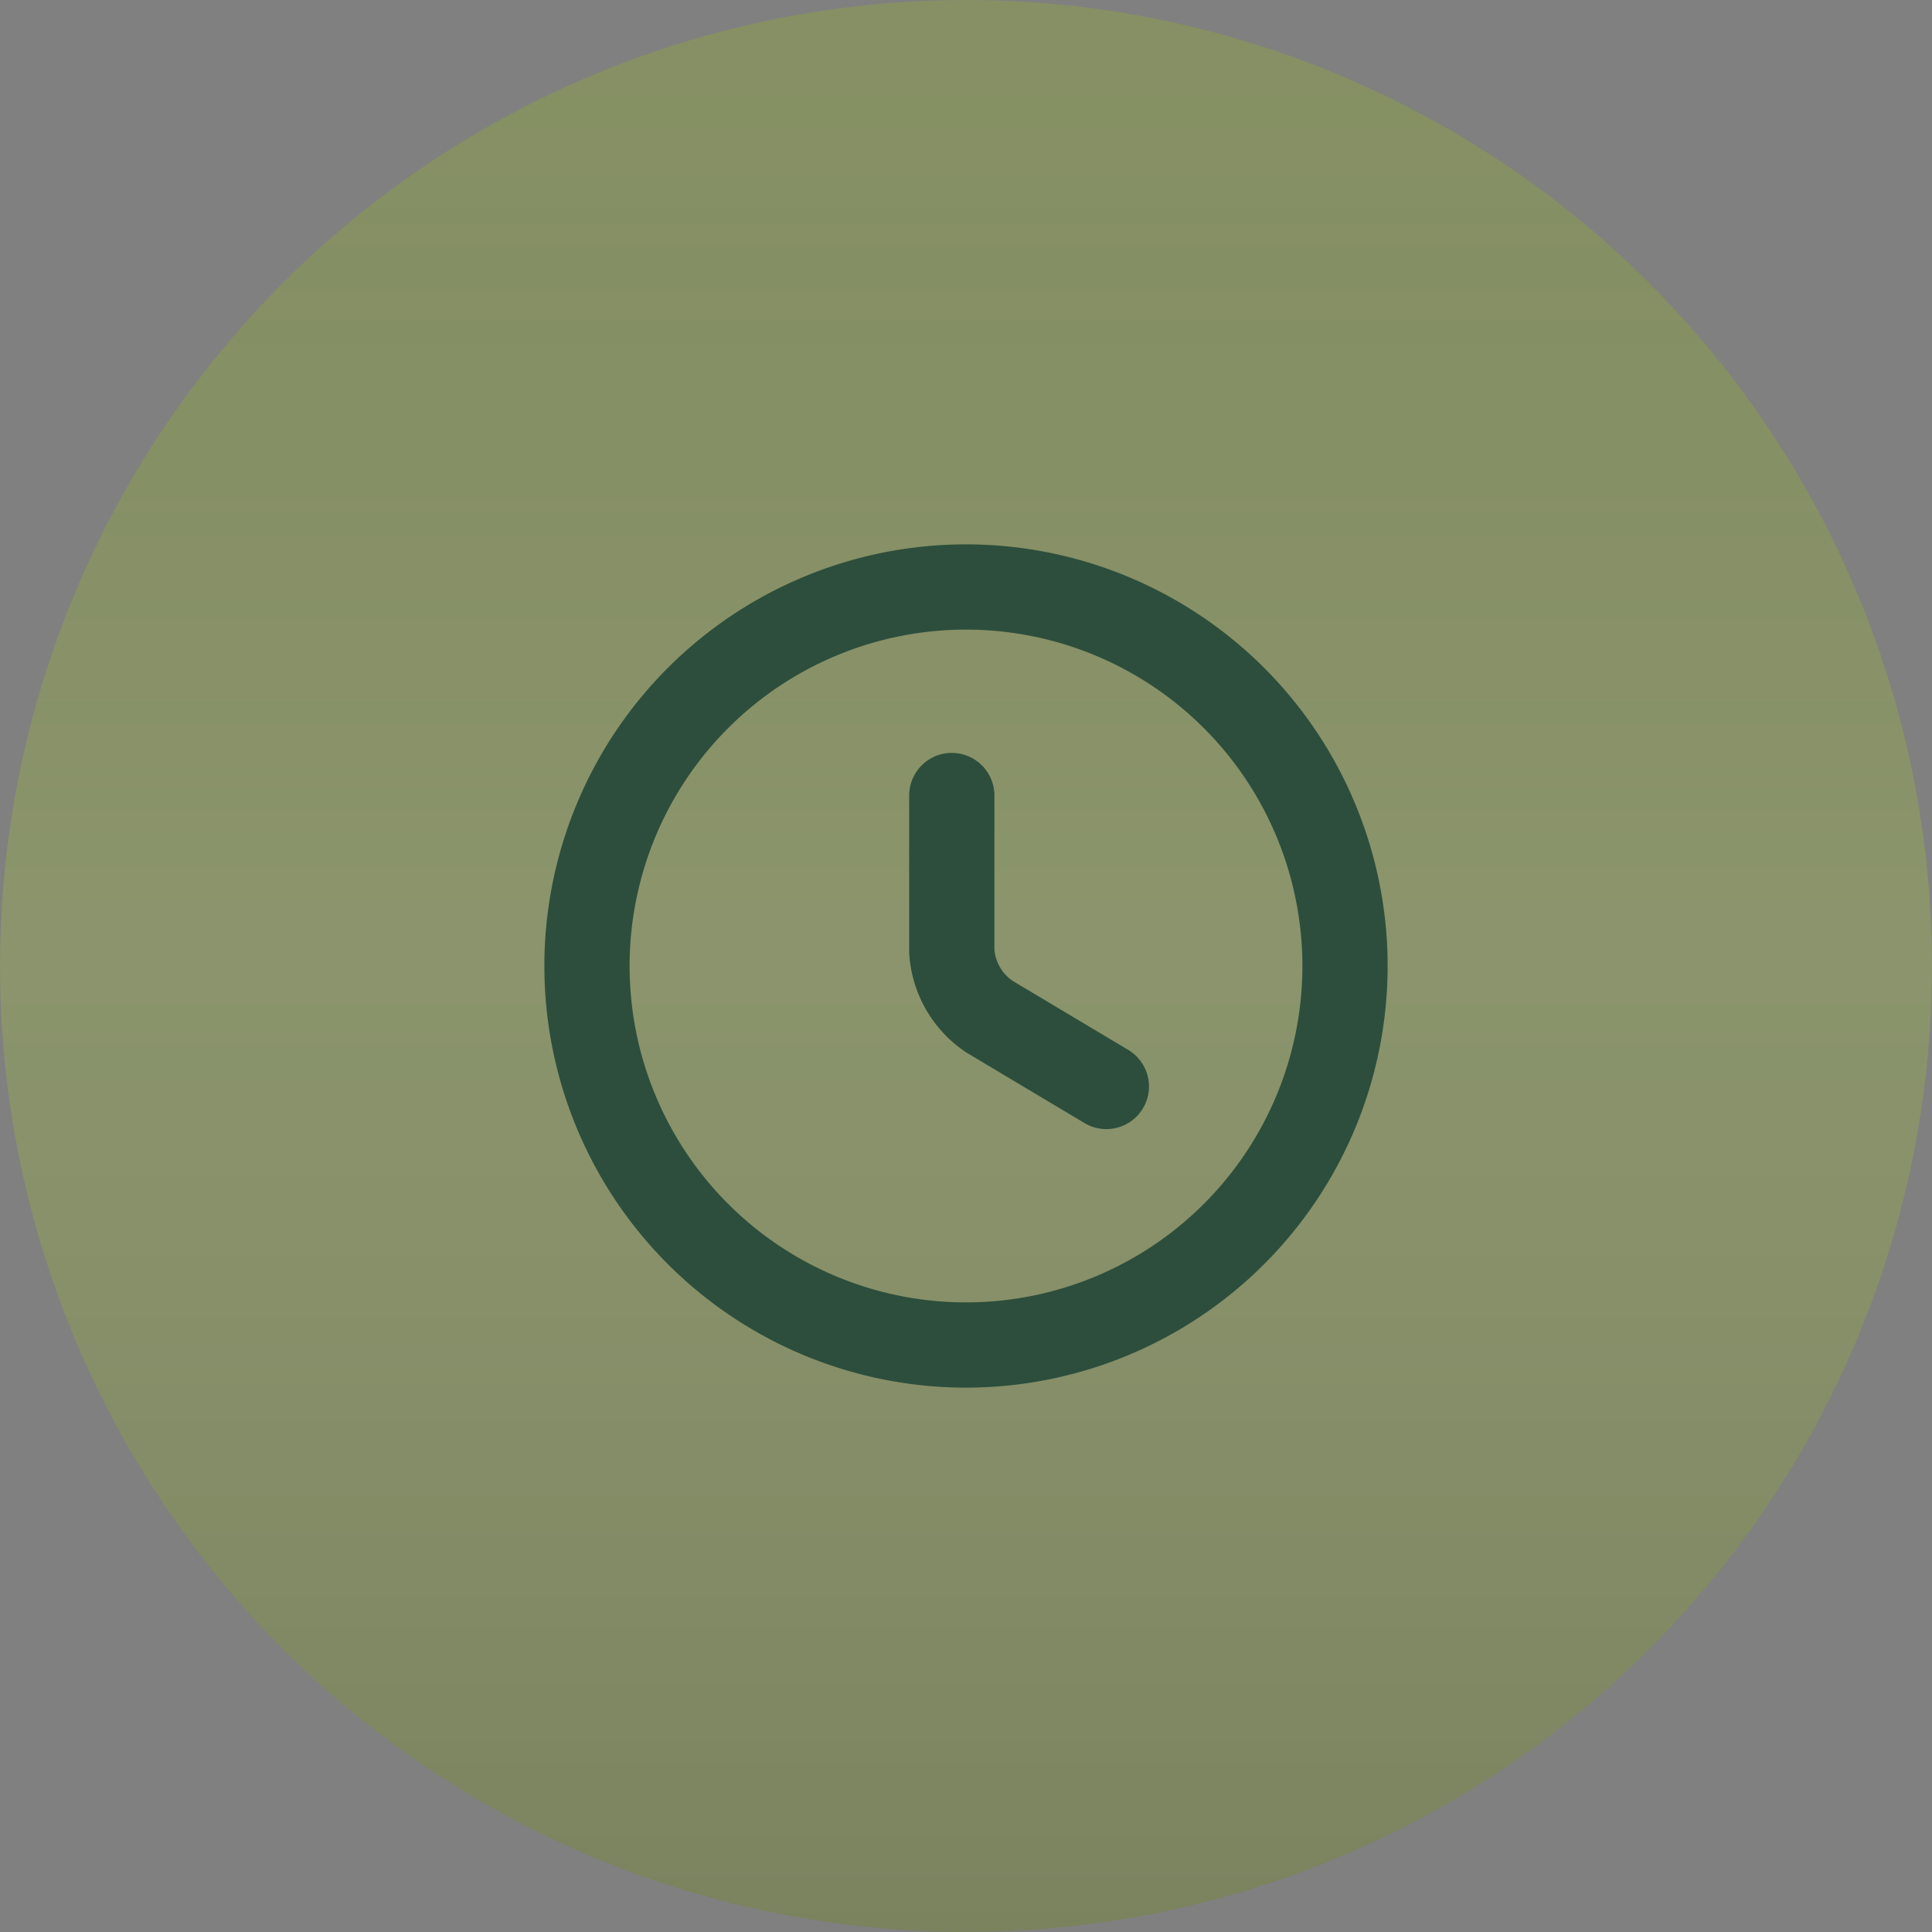
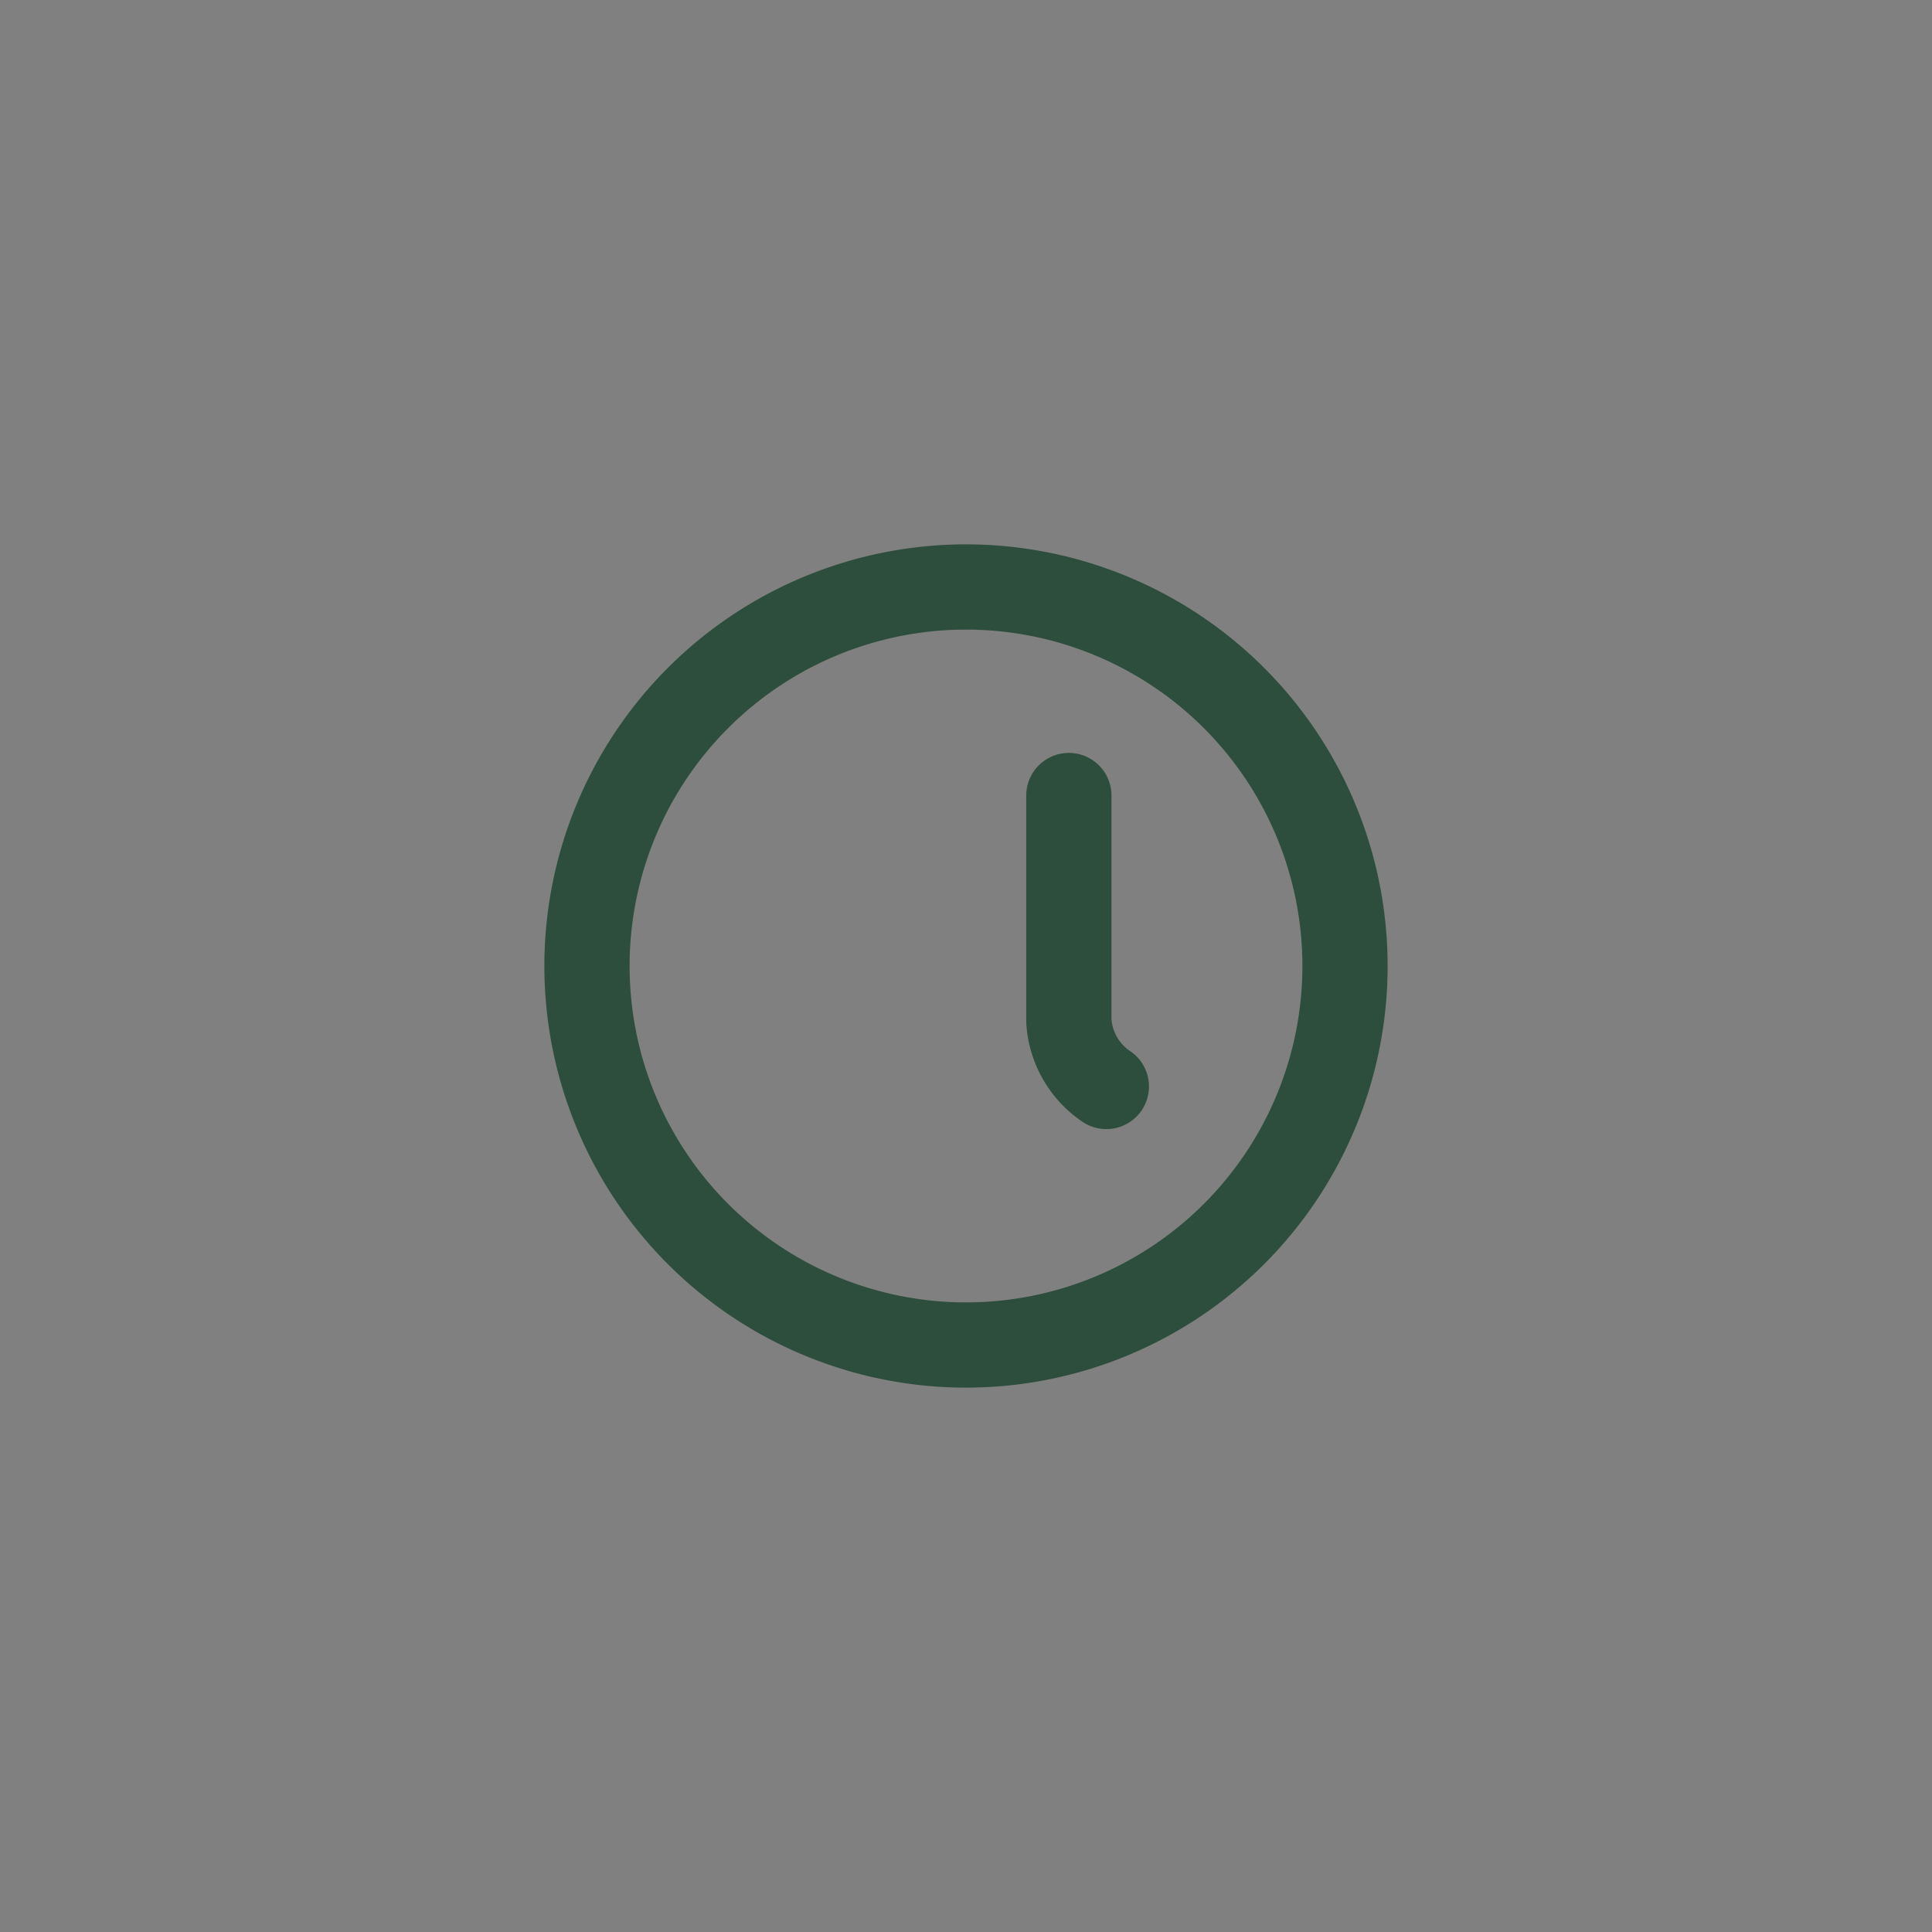
<svg xmlns="http://www.w3.org/2000/svg" id="Layer_1" data-name="Layer 1" viewBox="0 0 34 34">
  <rect x="0" y="0" width="34" height="34" fill="#808080" stroke="none" />
  <defs>
    <style>.cls-1{opacity:0.44;}.cls-2{fill:#8ea53f;}.cls-3{fill-opacity:0.2;fill:url(#linear-gradient);}.cls-4{fill:none;stroke:#2d4e3c;stroke-linecap:round;stroke-linejoin:round;stroke-width:1.5px;}</style>
    <linearGradient id="linear-gradient" x1="17" y1="36" x2="17" y2="2" gradientTransform="matrix(1, 0, 0, -1, 0, 36)" gradientUnits="userSpaceOnUse">
      <stop offset="0" stop-opacity="0" />
      <stop offset="0.46" stop-color="#fff" stop-opacity="0.46" />
      <stop offset="1" />
    </linearGradient>
  </defs>
  <g class="cls-1">
-     <circle class="cls-2" cx="17" cy="17" r="17" />
-     <circle class="cls-3" cx="17" cy="17" r="17" />
-   </g>
+     </g>
  <path class="cls-4" d="M23.67,17A6.67,6.67,0,1,1,17,10.33,6.67,6.67,0,0,1,23.67,17Z" />
-   <path class="cls-4" d="M19.47,19.12l-2.06-1.23a1.5,1.5,0,0,1-.66-1.15V14" />
+   <path class="cls-4" d="M19.47,19.12a1.5,1.5,0,0,1-.66-1.15V14" />
</svg>